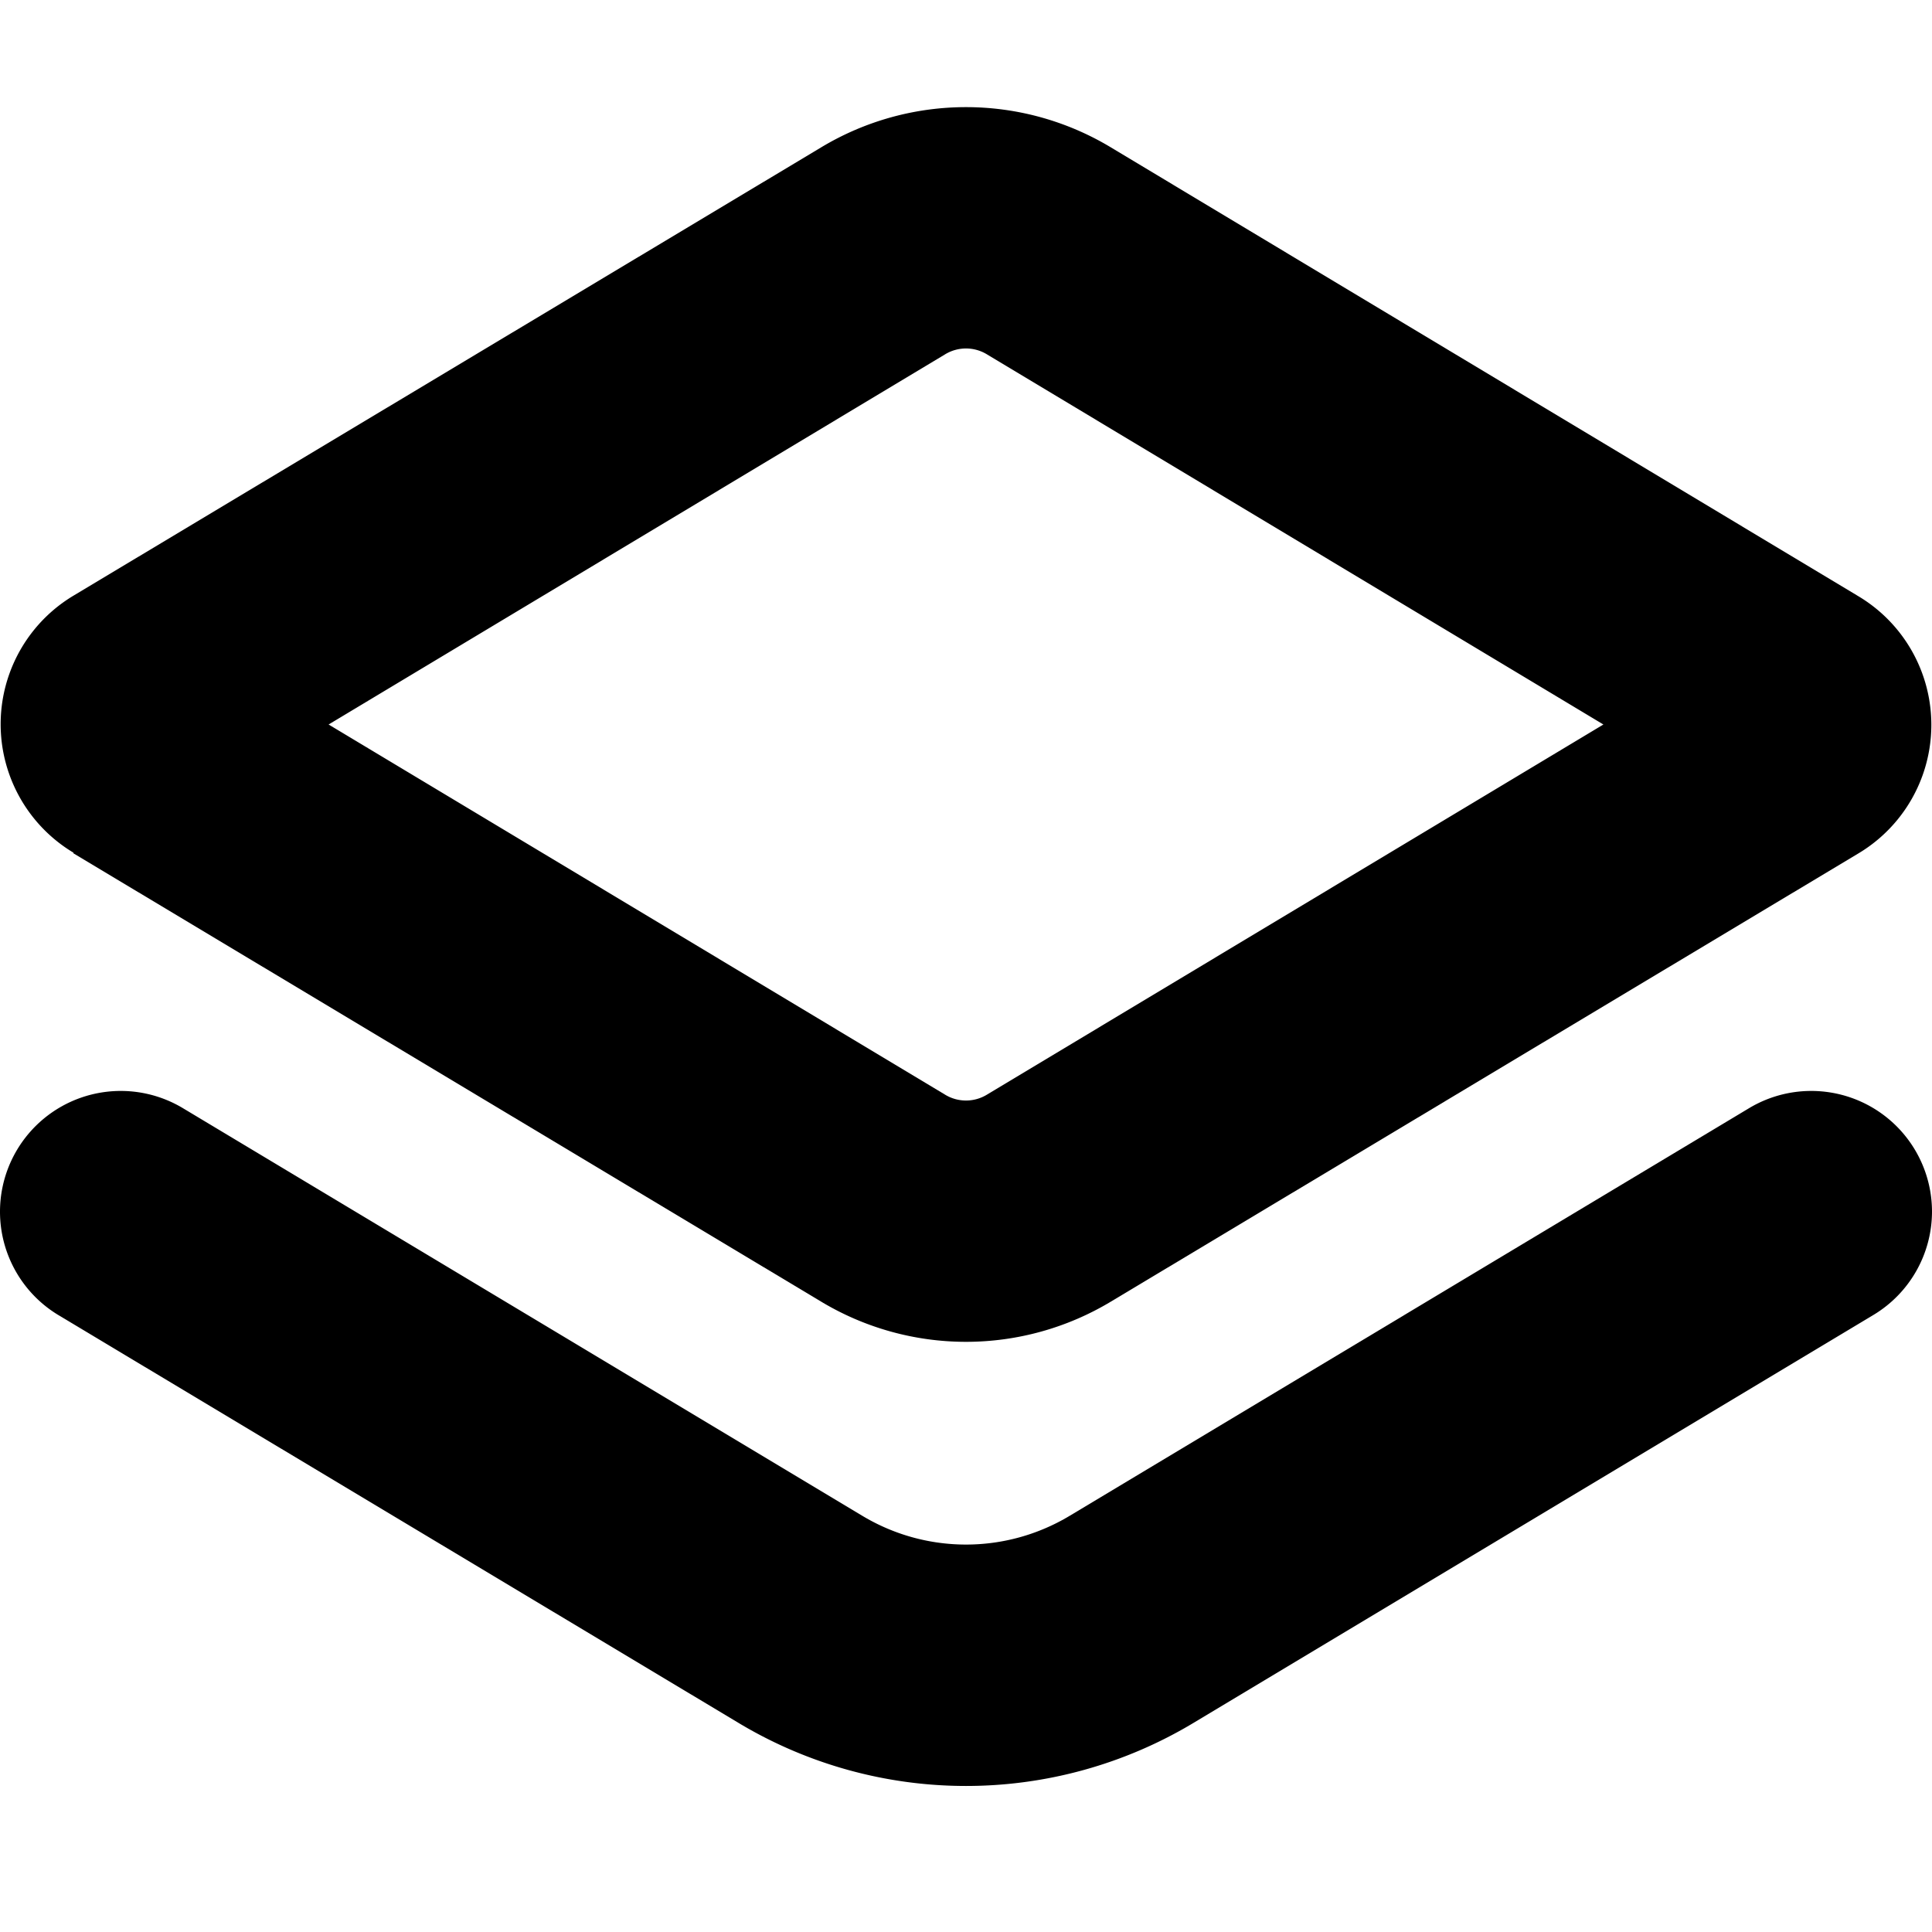
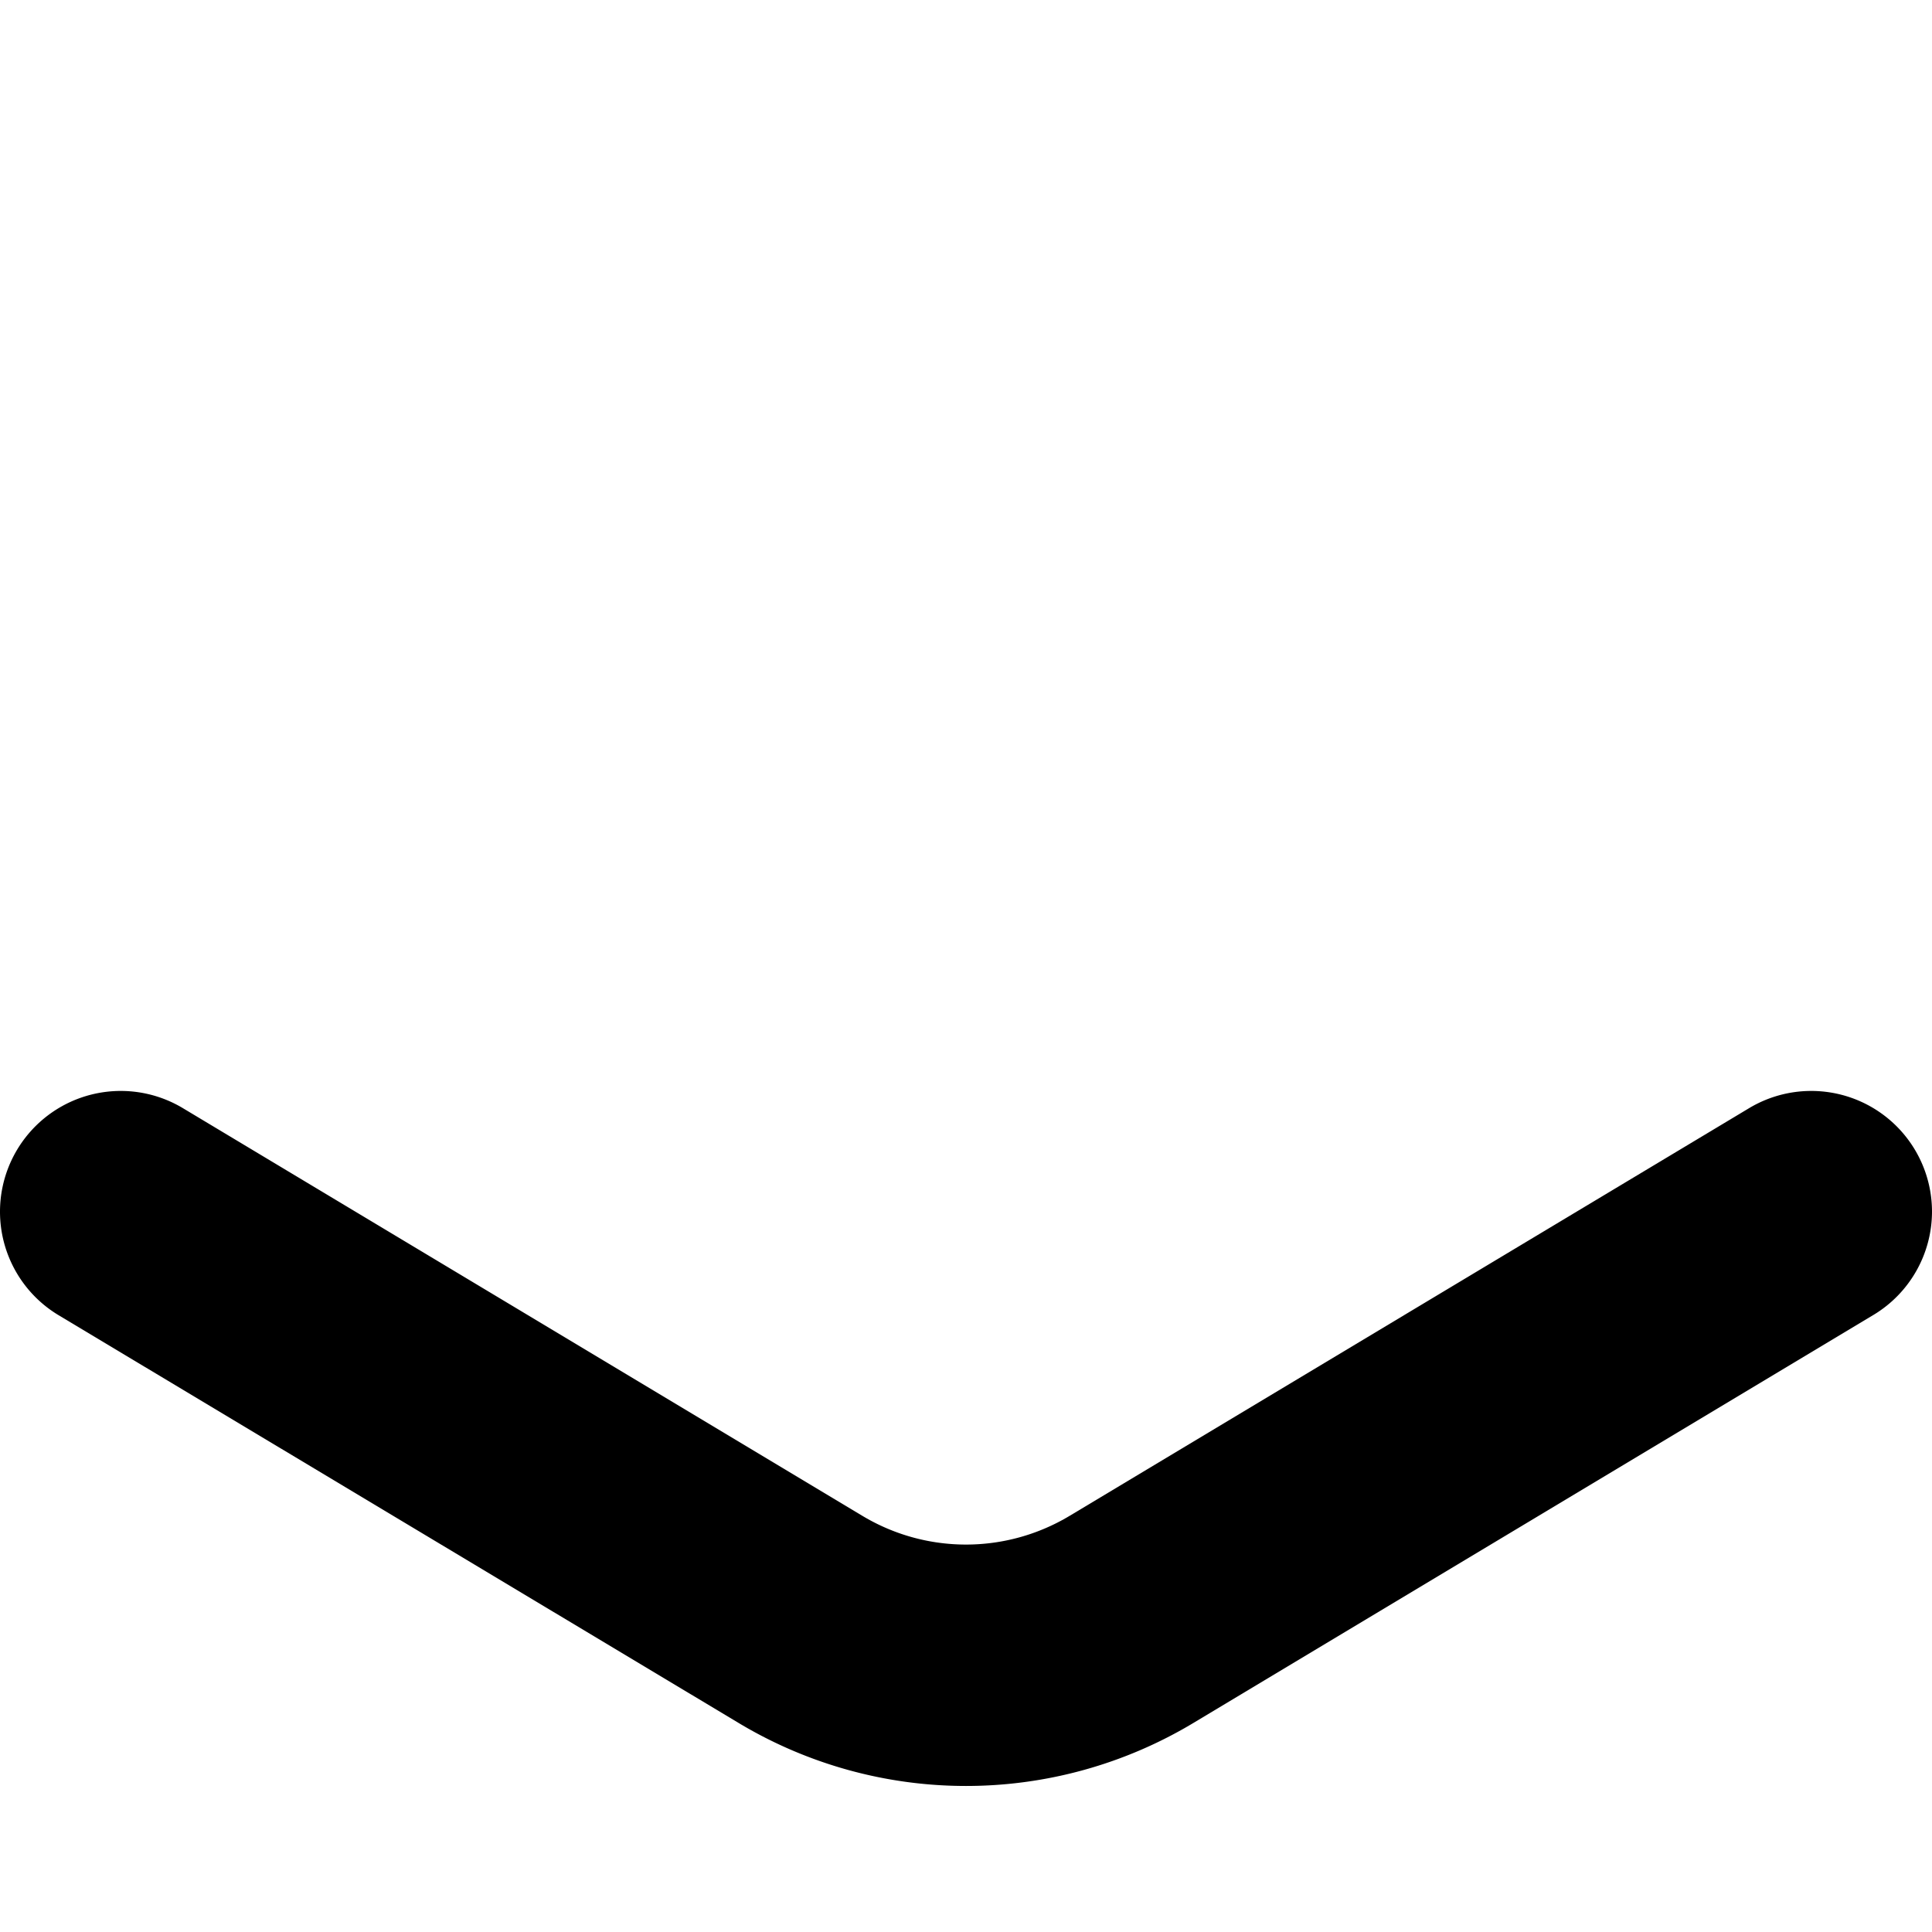
<svg xmlns="http://www.w3.org/2000/svg" id="Bold" viewBox="0 0 24 24" width="512" height="512">
-   <path d="M.912,10.6,10.2,16.169a3.492,3.492,0,0,0,3.6,0L23.088,10.6a1.861,1.861,0,0,0,0-3.192L13.8,1.831a3.489,3.489,0,0,0-3.6,0h0L.912,7.4a1.861,1.861,0,0,0,0,3.192ZM11.743,4.4a.5.5,0,0,1,.514,0L19.918,9l-7.661,4.6a.5.5,0,0,1-.514,0L4.082,9Z" />
  <path d="M13.286,18.831a2.5,2.5,0,0,1-2.572,0L2.272,13.766A1.5,1.5,0,0,0,0,15.052H0a1.5,1.5,0,0,0,.728,1.286L9.17,21.4a5.488,5.488,0,0,0,5.66,0l8.442-5.065A1.5,1.5,0,0,0,24,15.052h0a1.5,1.5,0,0,0-2.272-1.286Z" />
</svg>